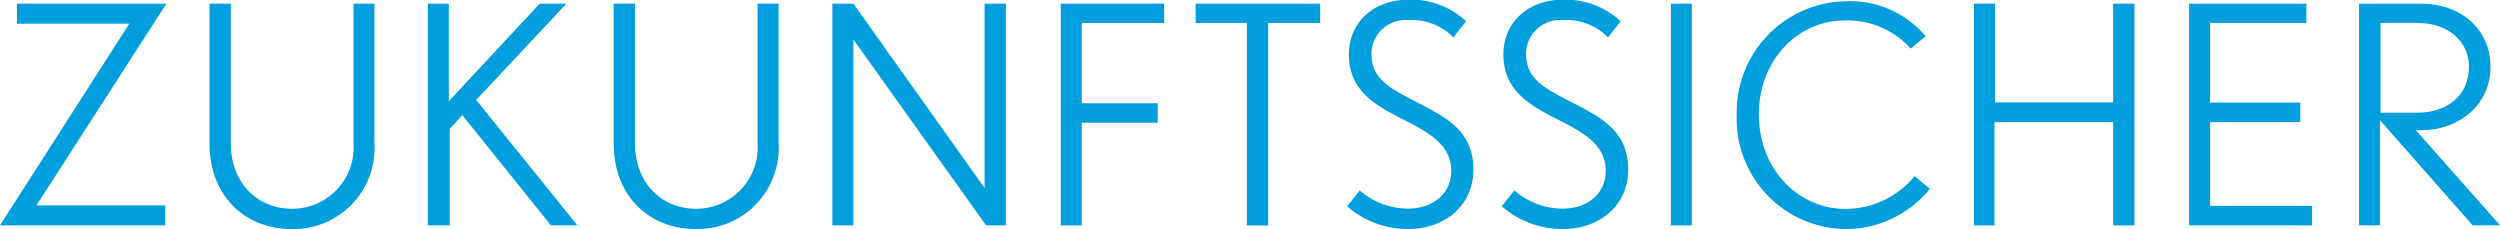
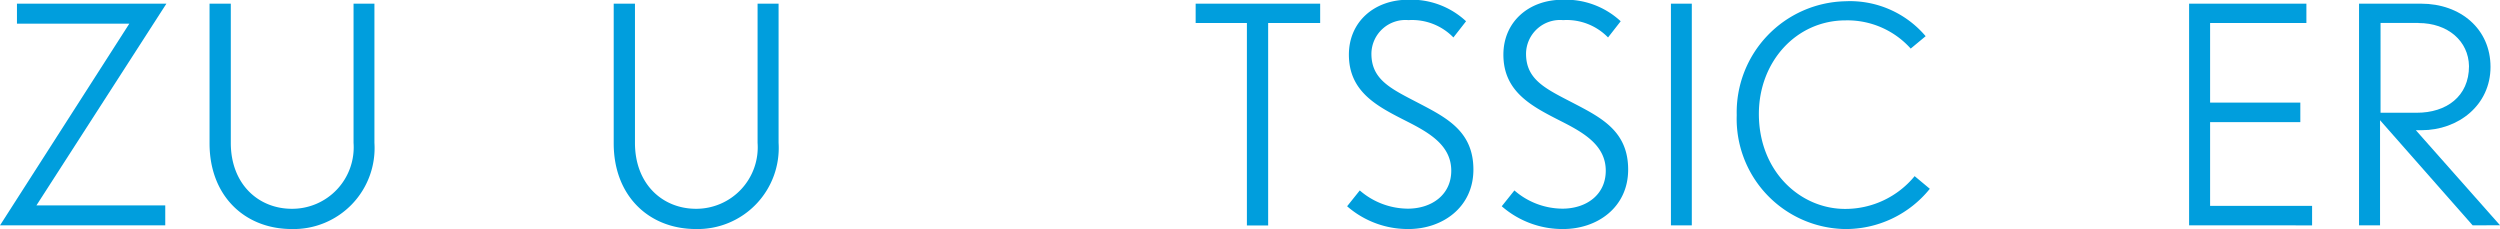
<svg xmlns="http://www.w3.org/2000/svg" viewBox="0 0 197.57 18.1">
  <defs>
    <style>.cls-1{fill:#009edd;}</style>
  </defs>
  <g id="Laag_2" data-name="Laag 2">
    <g id="Laag_1-2" data-name="Laag 1">
      <path class="cls-1" d="M2.88,16.23H13.06v1.58H0L10.22,1.87H1.34V.29H13.15Z" />
      <path class="cls-1" d="M23.06,18.1c-3.72,0-6.5-2.62-6.5-6.77V.29h1.68v11c0,3.29,2.21,5.21,4.82,5.21a4.86,4.86,0,0,0,4.88-5.21V.29h1.65v11A6.4,6.4,0,0,1,23.06,18.1Z" />
-       <path class="cls-1" d="M43.54,17.81l-7-8.71-1,1.08v7.63H33.81V.29h1.66V8L42.65.29h2.11L37.63,7.9l8,9.91Z" />
      <path class="cls-1" d="M55,18.1c-3.72,0-6.5-2.62-6.5-6.77V.29h1.68v11c0,3.29,2.21,5.21,4.82,5.21a4.86,4.86,0,0,0,4.87-5.21V.29h1.66v11A6.41,6.41,0,0,1,55,18.1Z" />
-       <path class="cls-1" d="M77.93,17.81,67.44,3.12V17.81H65.78V.29h1.66L77.81,14.86V.29h1.68V17.81Z" />
-       <path class="cls-1" d="M85.49,1.82V8.16h6V9.7h-6v8.11H83.83V.29H92V1.82Z" />
      <path class="cls-1" d="M100.22,1.82v16H98.54v-16H94.49V.29h9.84V1.82Z" />
      <path class="cls-1" d="M111.31,18.1a7.3,7.3,0,0,1-4.85-1.8l1-1.25a5.85,5.85,0,0,0,3.79,1.44c1.9,0,3.44-1.1,3.44-3,0-2-1.73-3-3.53-3.91-2.26-1.15-4.56-2.28-4.56-5.26,0-2.59,2-4.34,4.68-4.34a6.35,6.35,0,0,1,4.58,1.7l-1,1.28a4.56,4.56,0,0,0-3.55-1.37,2.69,2.69,0,0,0-2.93,2.66c0,2.09,1.61,2.79,3.81,3.94s4.25,2.23,4.25,5.21S114,18.1,111.31,18.1Z" />
      <path class="cls-1" d="M123.53,18.1a7.3,7.3,0,0,1-4.85-1.8l1-1.25a5.83,5.83,0,0,0,3.79,1.44c1.9,0,3.43-1.1,3.43-3,0-2-1.73-3-3.53-3.91-2.25-1.15-4.56-2.28-4.56-5.26,0-2.59,2-4.34,4.68-4.34a6.39,6.39,0,0,1,4.59,1.7l-1,1.28a4.56,4.56,0,0,0-3.55-1.37,2.69,2.69,0,0,0-2.93,2.66c0,2.09,1.61,2.79,3.82,3.94s4.25,2.23,4.25,5.21S126.24,18.1,123.53,18.1Z" />
      <path class="cls-1" d="M132.05,17.81V.29h1.65V17.81Z" />
      <path class="cls-1" d="M145.77,18.1a8.71,8.71,0,0,1-8.52-9,8.78,8.78,0,0,1,8.57-9,7.84,7.84,0,0,1,6.36,2.76L151,3.84a6.72,6.72,0,0,0-5.14-2.23C141.93,1.61,139,4.9,139,9c0,4.56,3.28,7.51,6.81,7.51a7.09,7.09,0,0,0,5.5-2.59l1.2,1A8.53,8.53,0,0,1,145.77,18.1Z" />
-       <path class="cls-1" d="M167,17.81V9.65h-9.38v8.16H156V.29h1.66v7.8H167V.29h1.68V17.81Z" />
      <path class="cls-1" d="M173,17.81V.29h9.27V1.82h-7.61V8.11h7.13V9.65h-7.13v6.62h8.06v1.54Z" />
      <path class="cls-1" d="M195.41,17.81,188.09,9.5v8.31h-1.66V.29h4.9c3.12,0,5.49,2,5.49,5s-2.52,5-5.45,5h-.45l6.65,7.51Zm-4.28-16h-3V8.91H191c2.32,0,4.12-1.28,4.12-3.68C195.09,3.24,193.44,1.82,191.13,1.82Z" />
    </g>
  </g>
</svg>